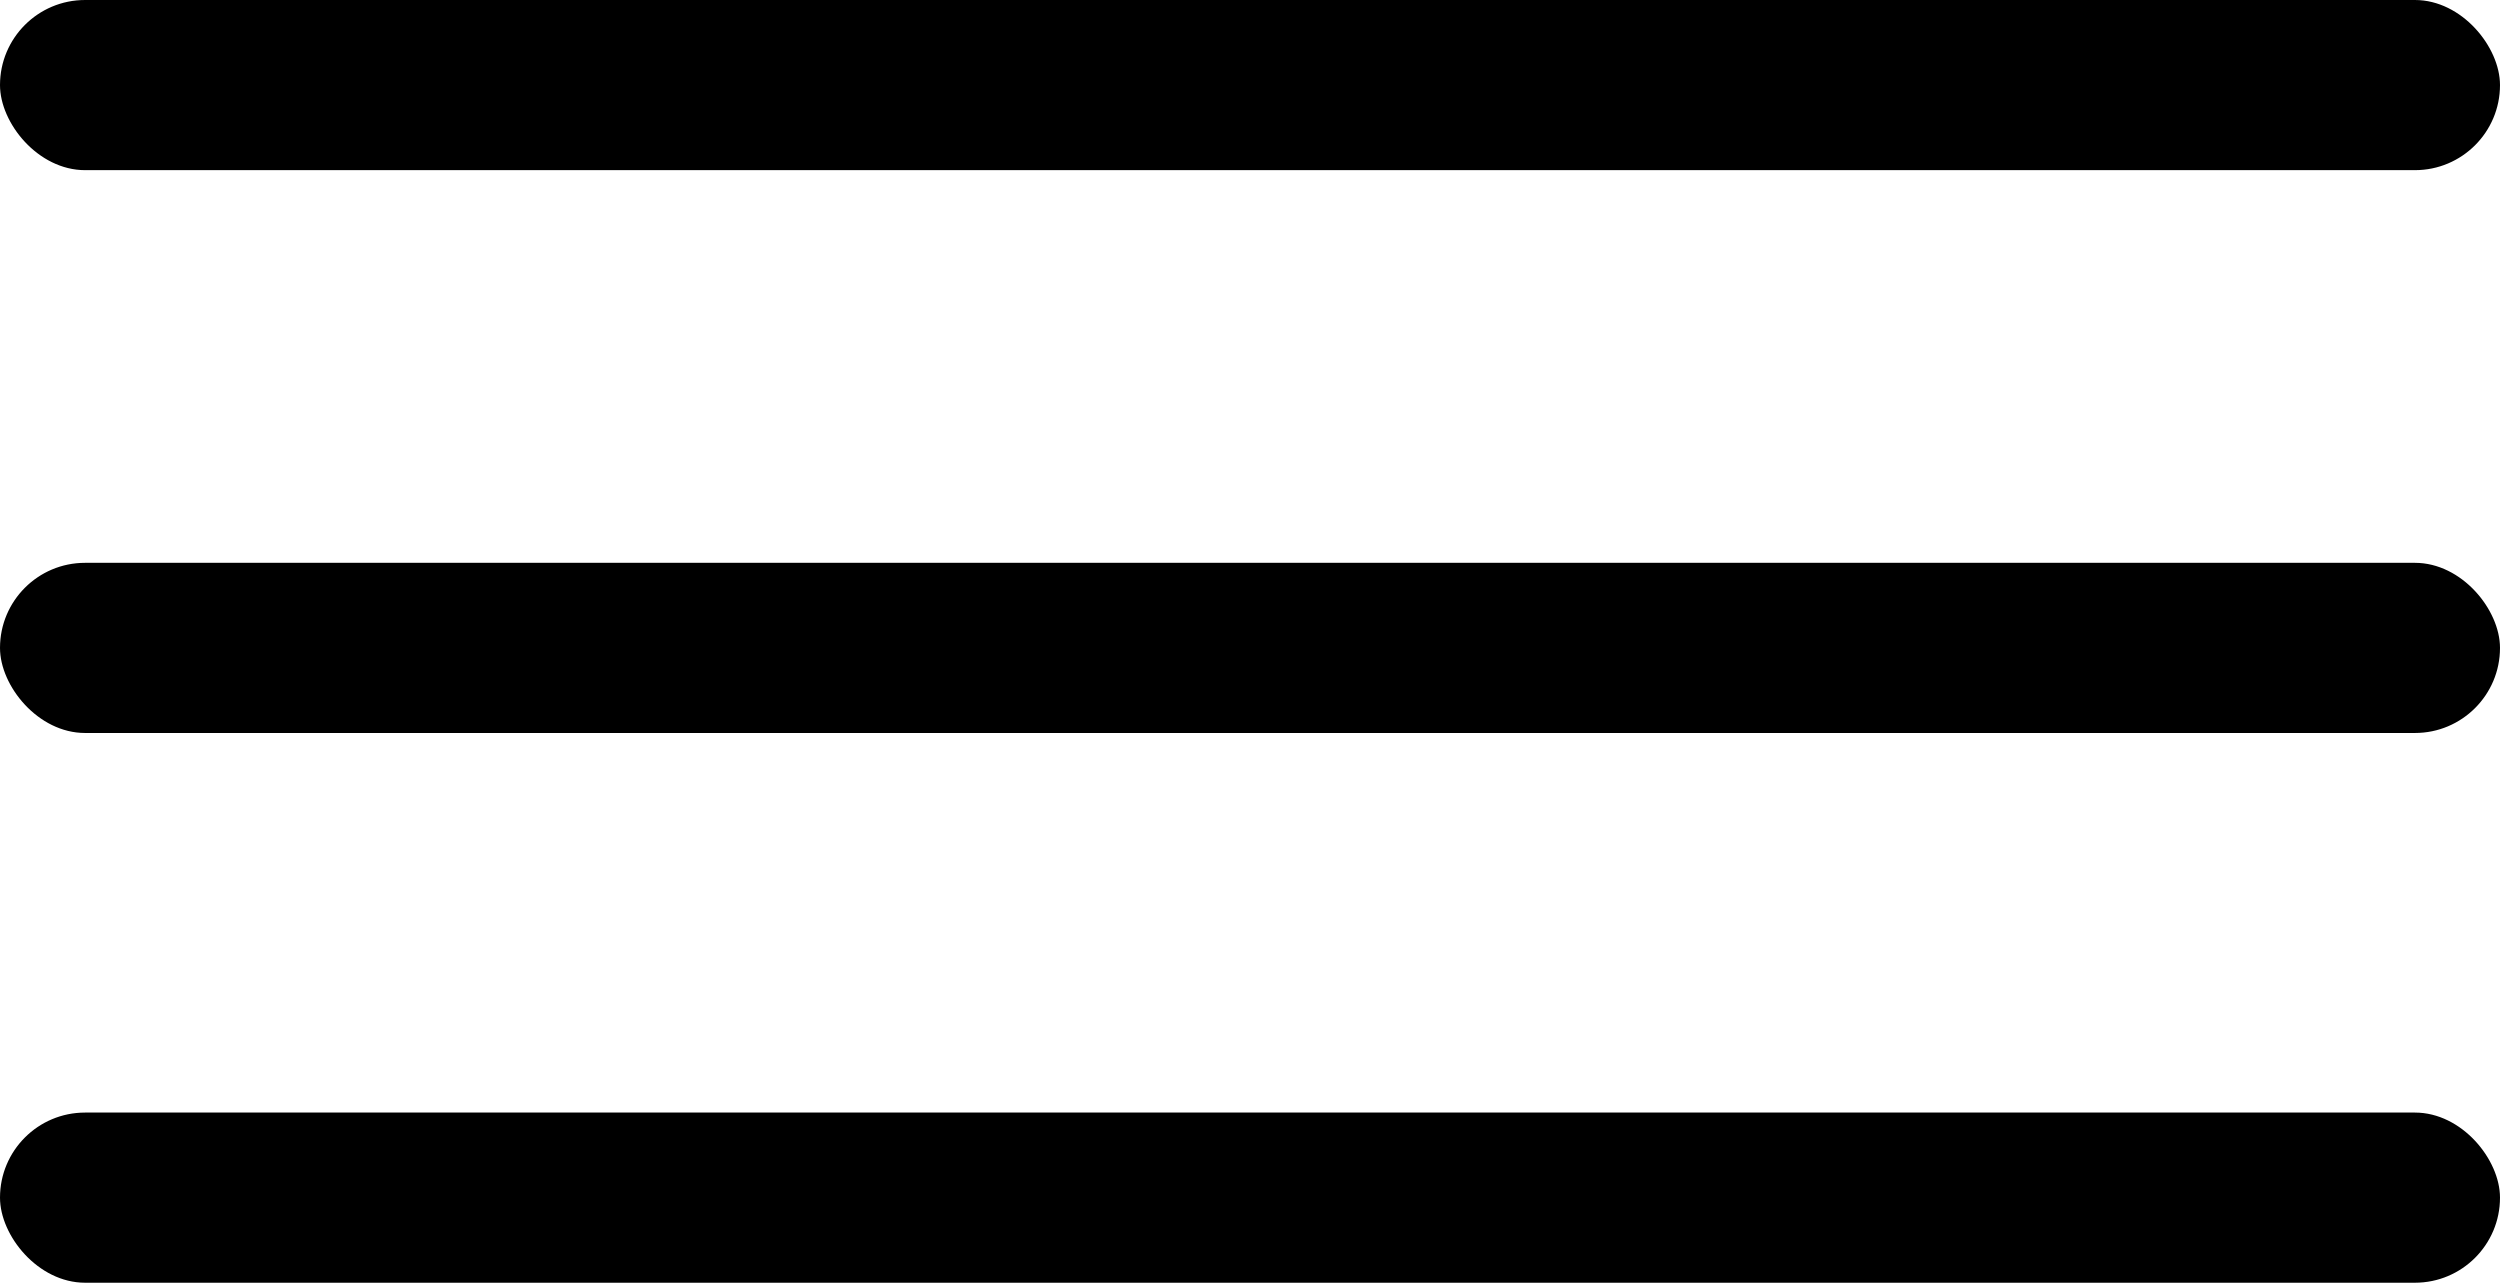
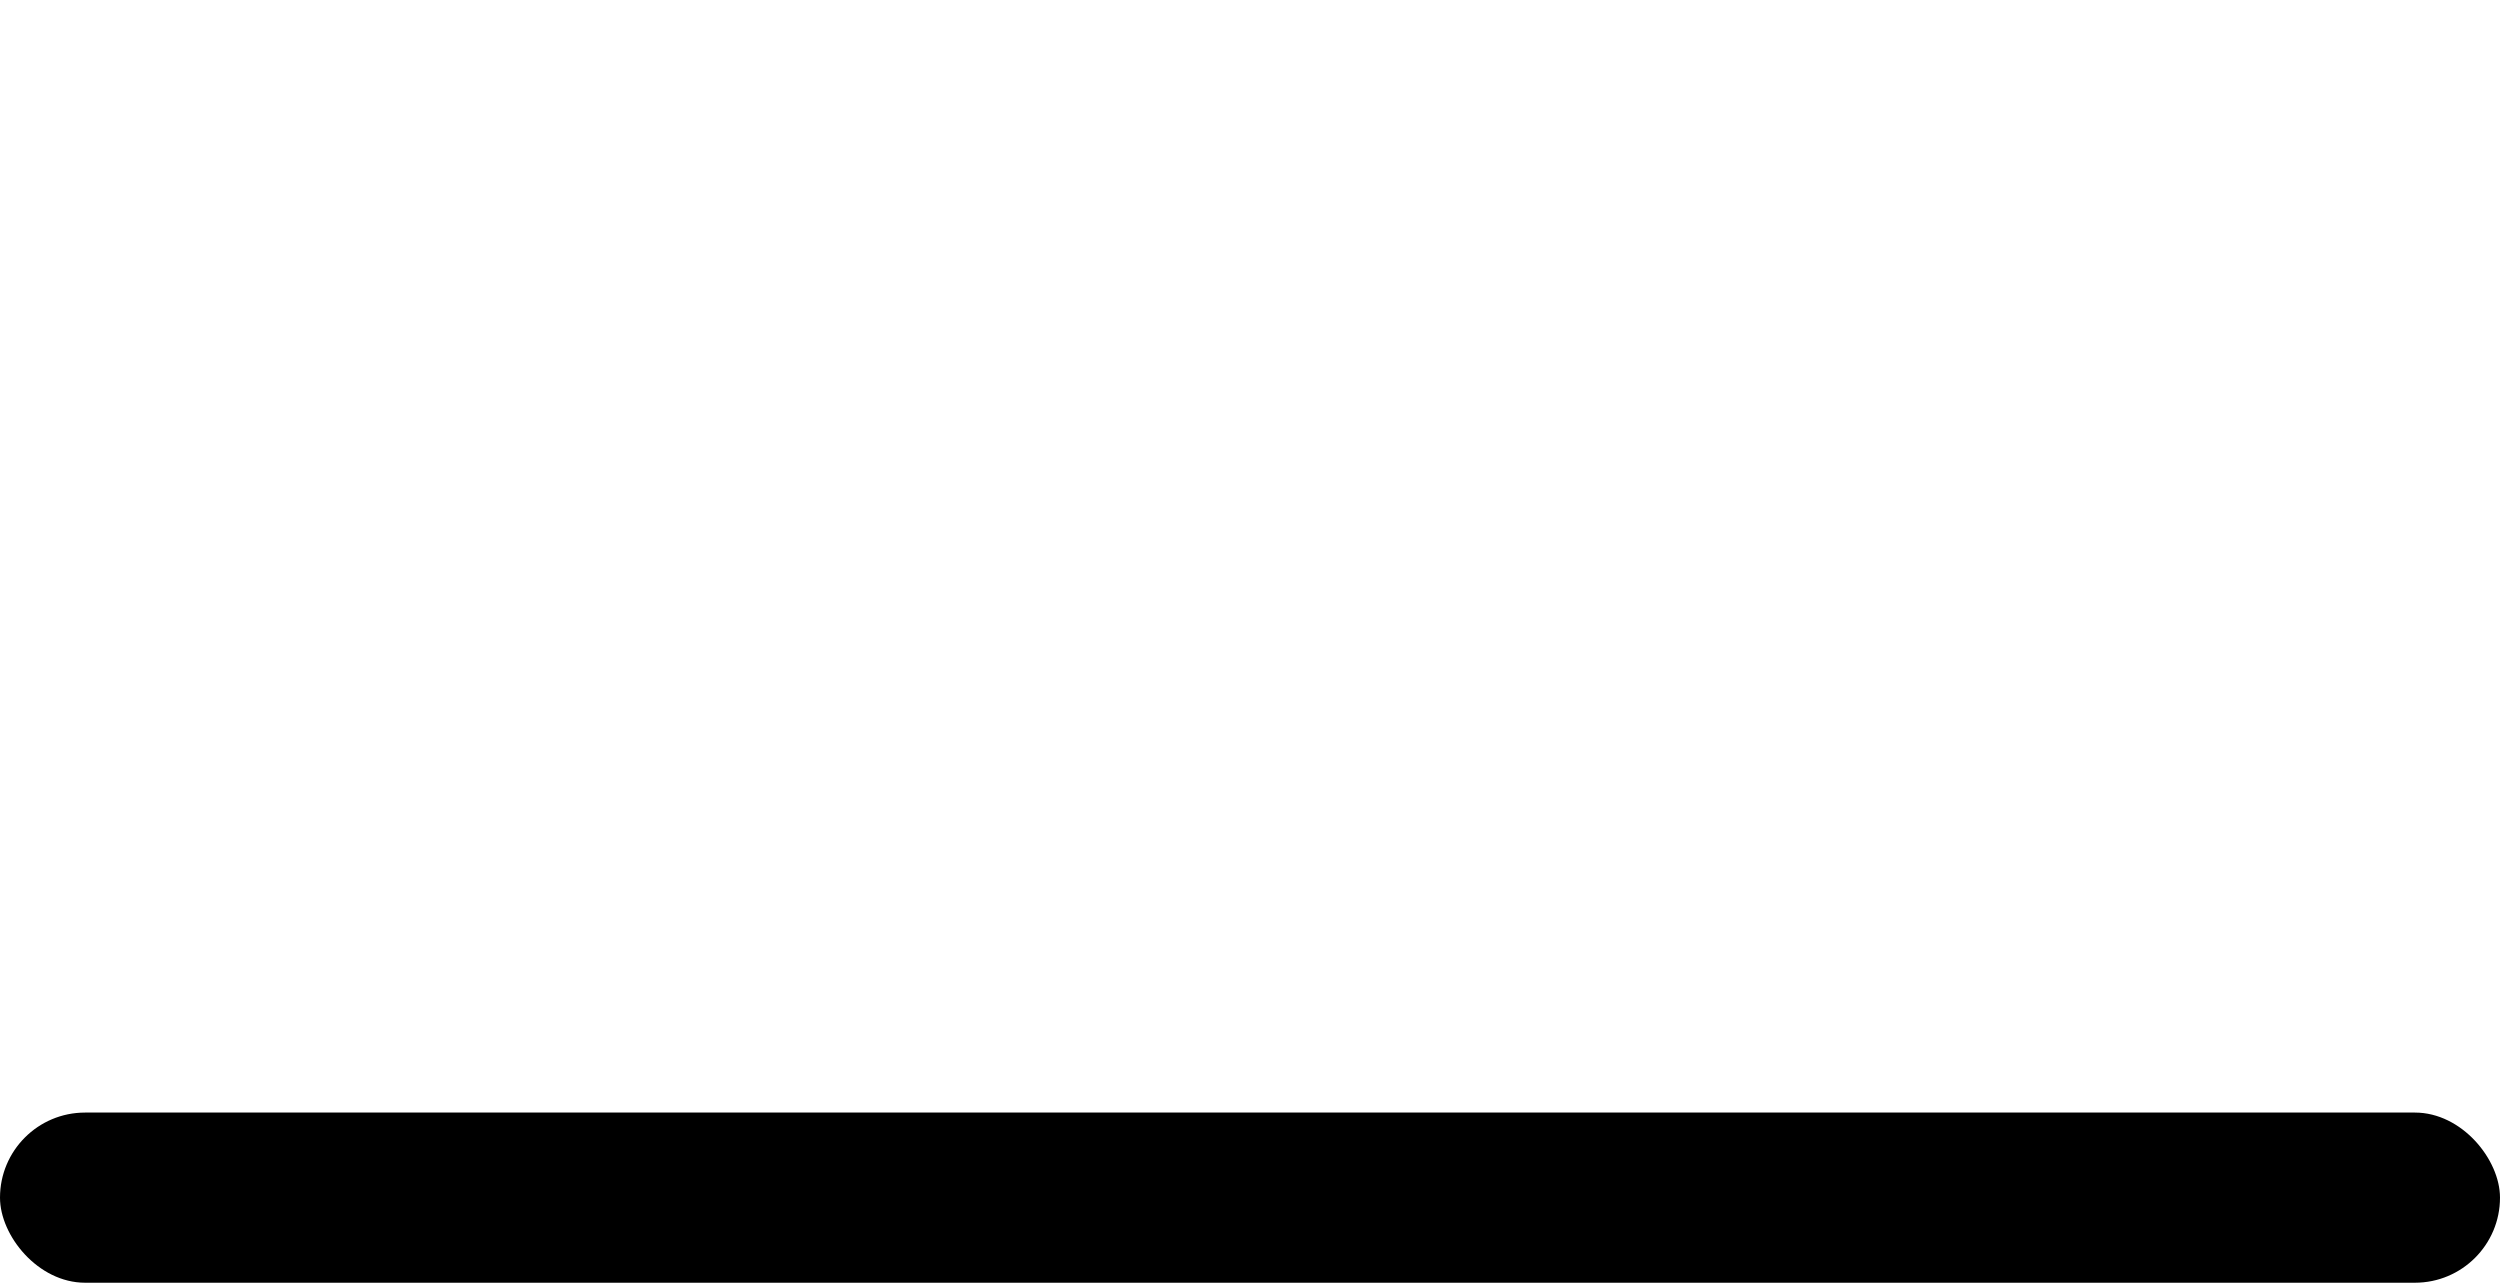
<svg xmlns="http://www.w3.org/2000/svg" viewBox="0 0 191 98">
  <defs>
    <style>.menuIcon{fill:#000000;}</style>
  </defs>
  <title>Menu</title>
  <g id="Ebene_2" data-name="Ebene 2">
    <g id="Ebene_1-2" data-name="Ebene 1">
-       <rect class="menuIcon" width="191" height="13" rx="6.5" ry="6.5" />
-       <rect class="menuIcon" y="43" width="191" height="13" rx="6.5" ry="6.5" />
      <rect class="menuIcon" y="85" width="191" height="13" rx="6.5" ry="6.5" />
    </g>
  </g>
</svg>